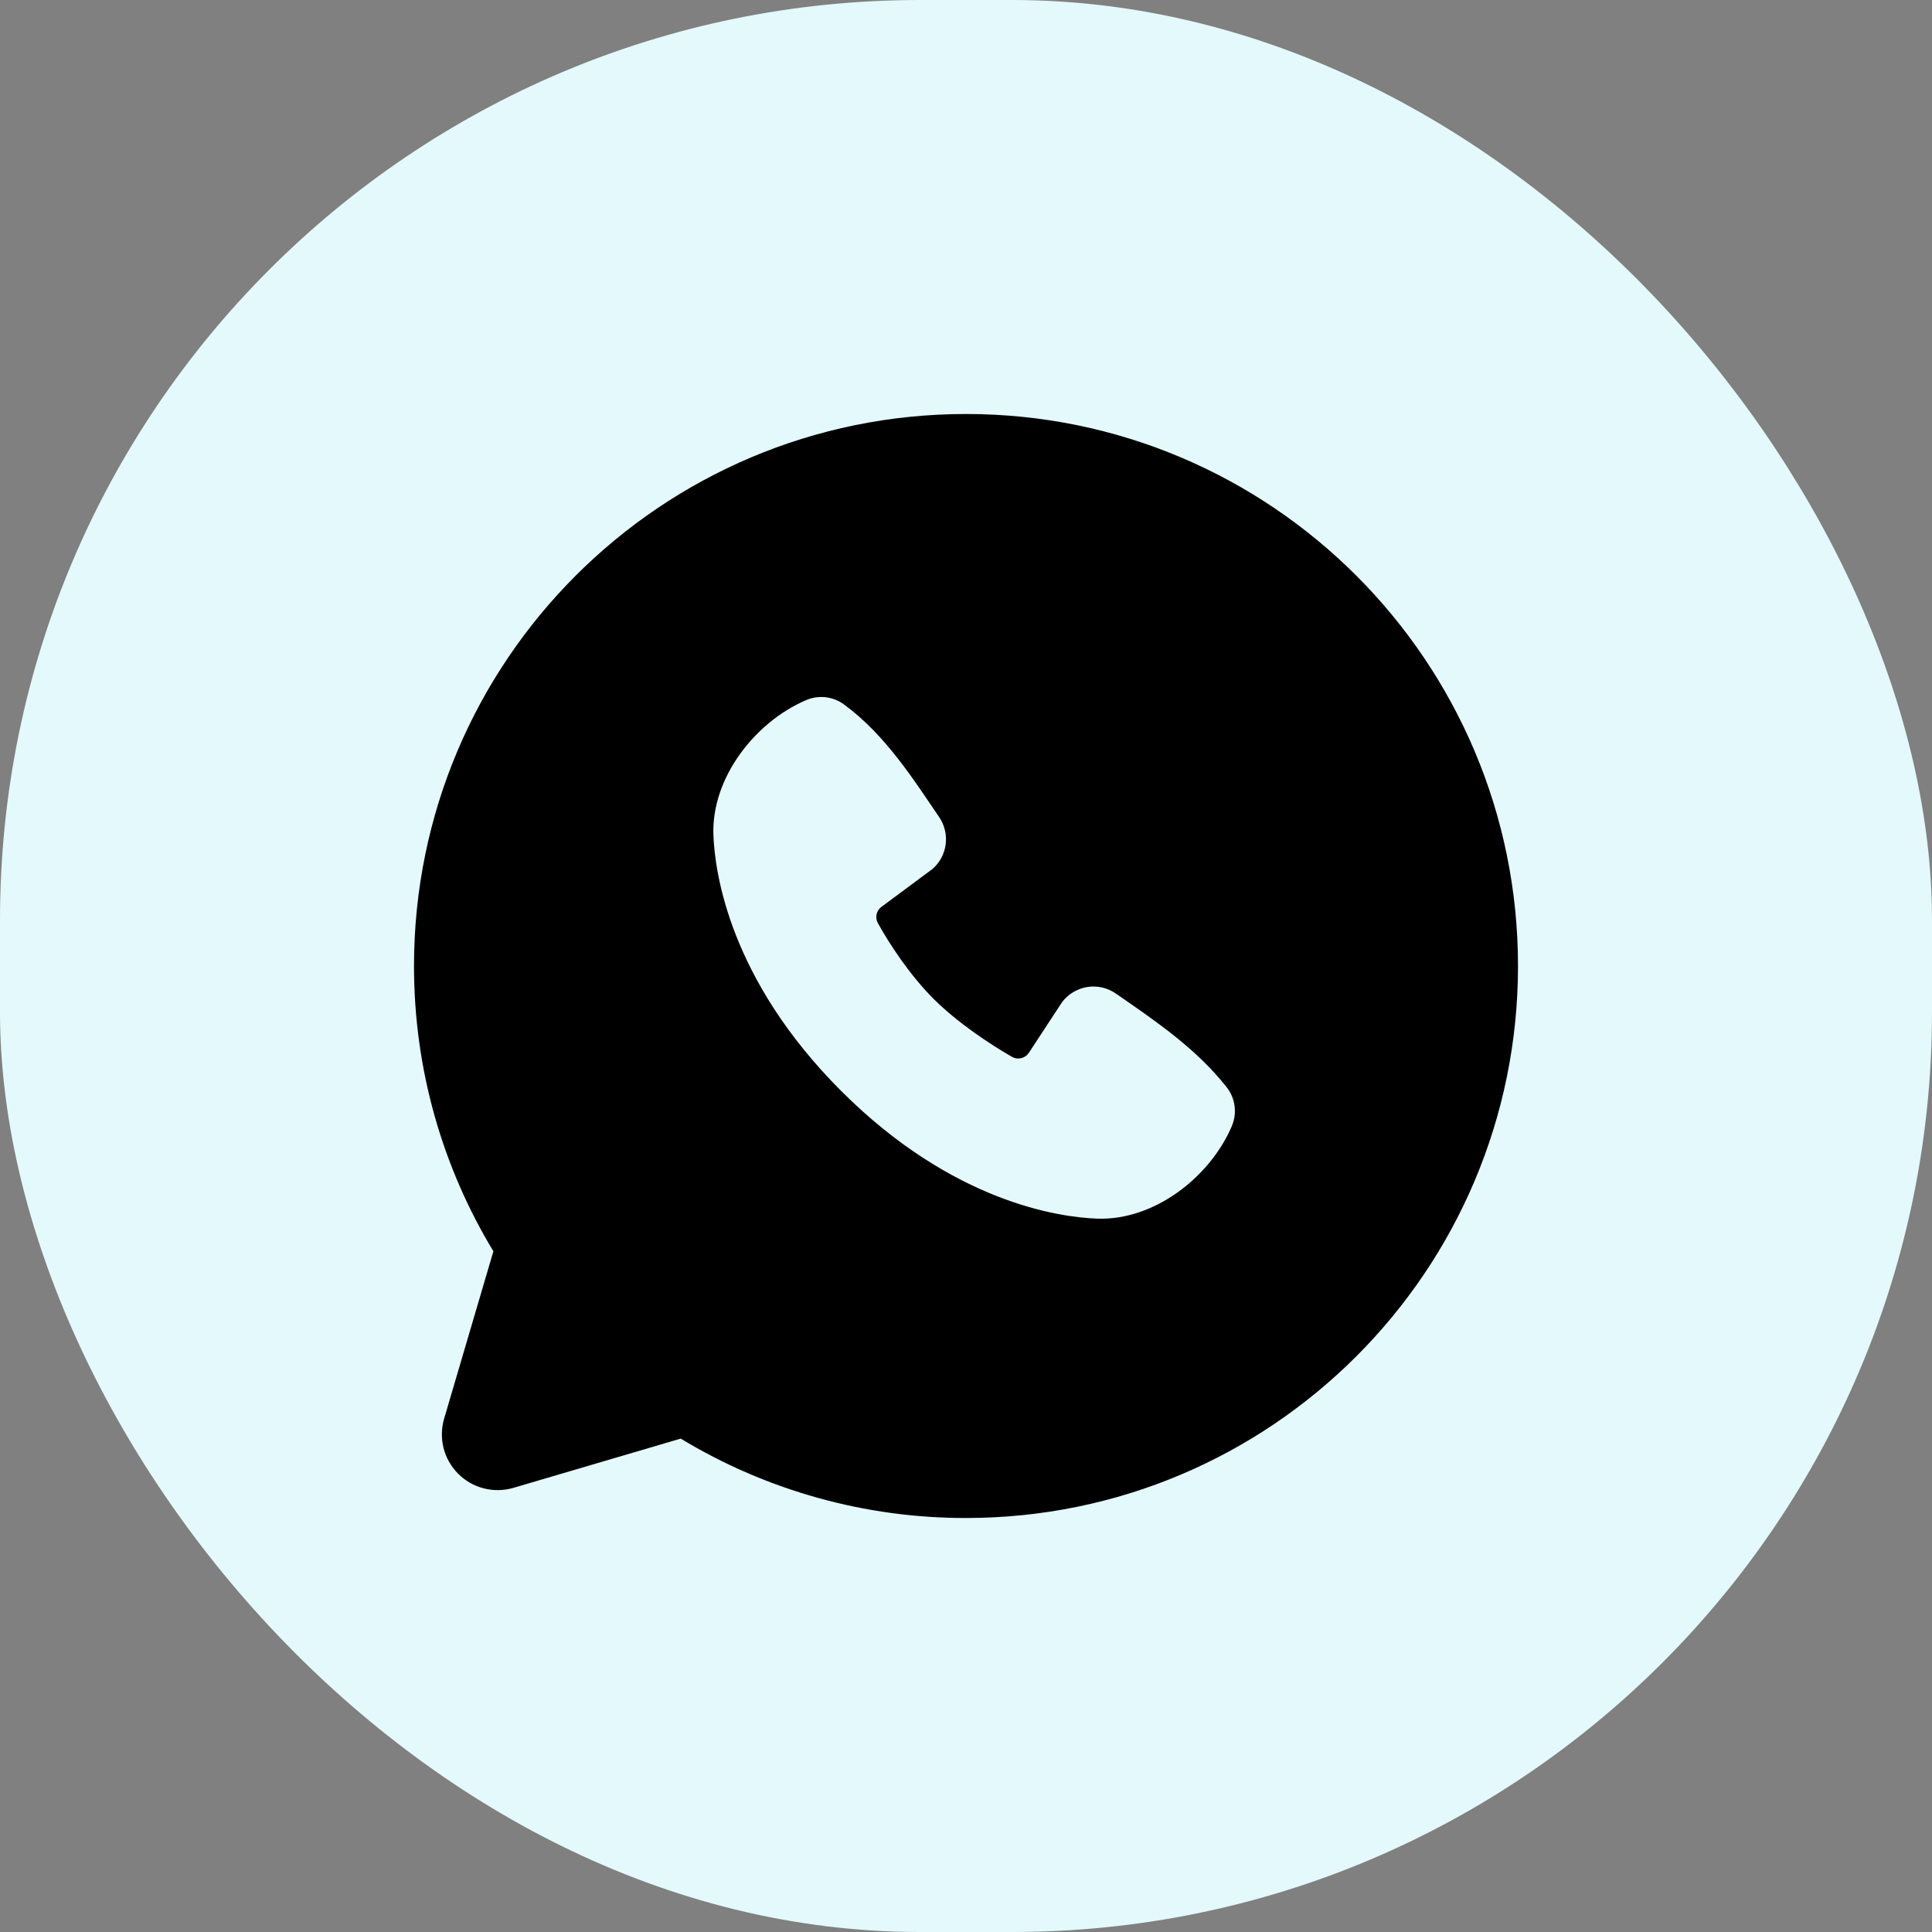
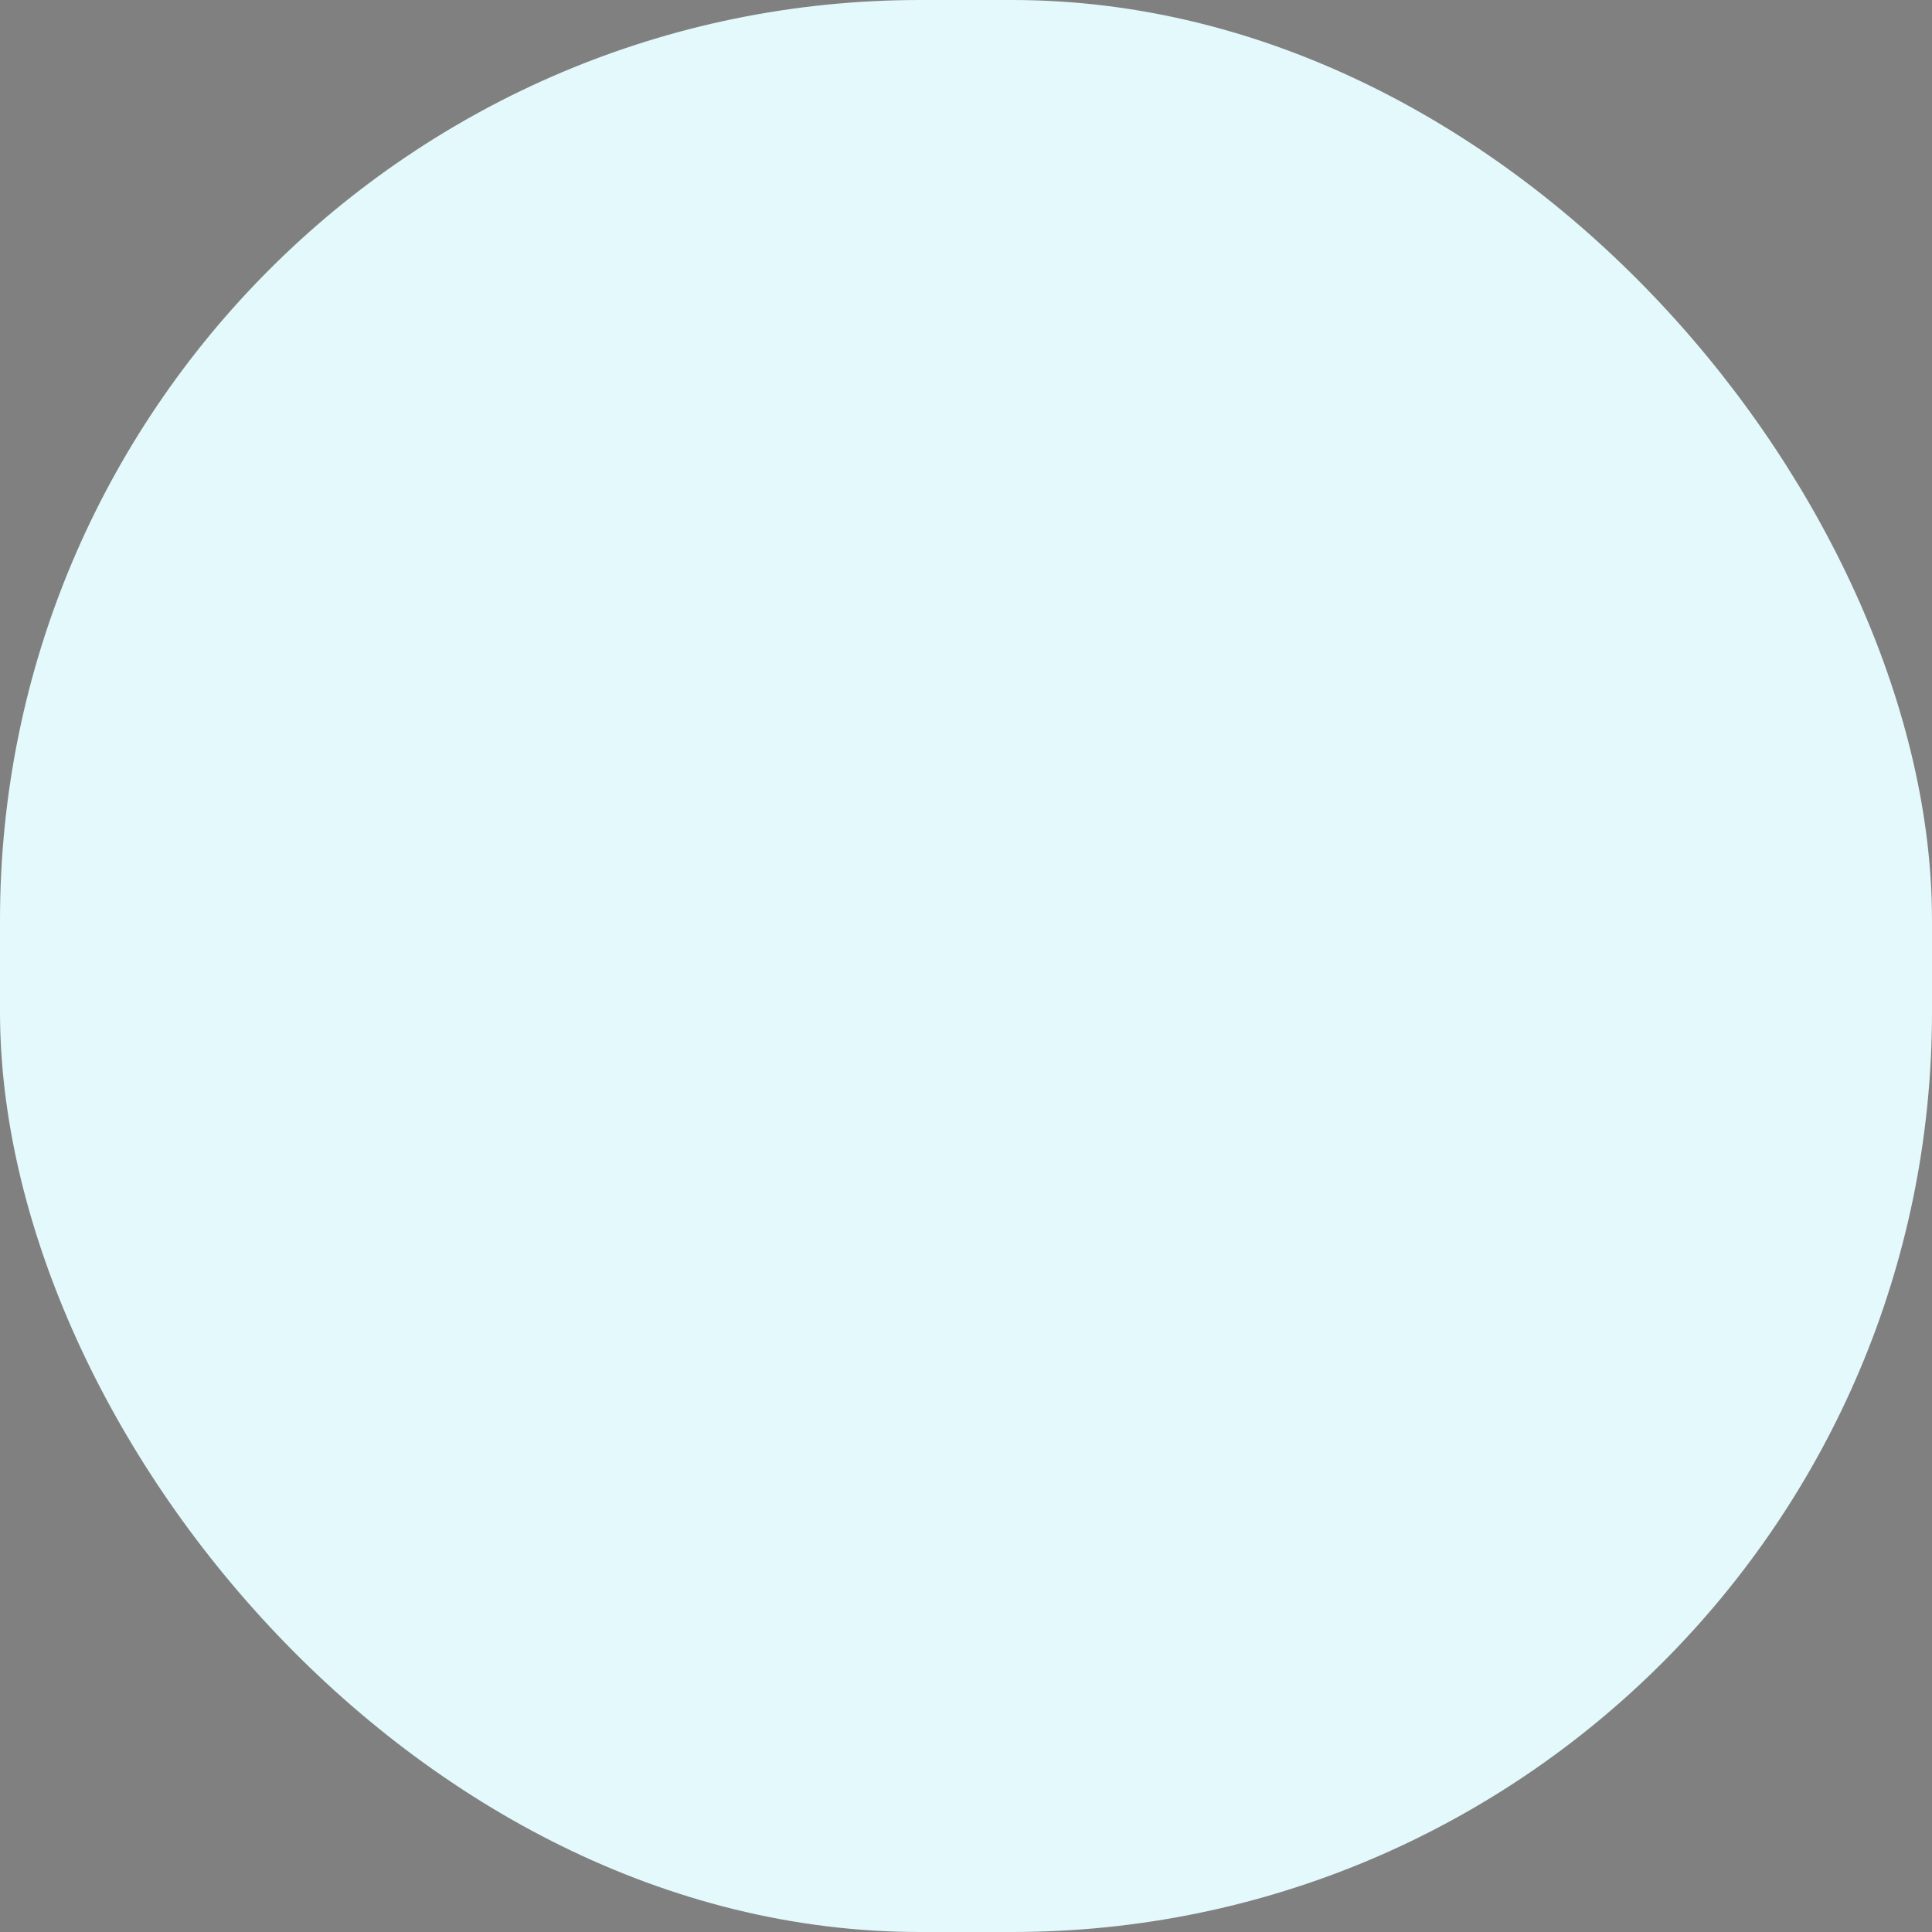
<svg xmlns="http://www.w3.org/2000/svg" width="42" height="42" viewBox="0 0 42 42" fill="none">
  <rect x="0" y="0" width="42" height="42" fill="#808080" stroke="none" />
  <rect width="42" height="42" rx="20" fill="#E3F9FB" />
-   <path fill-rule="evenodd" clip-rule="evenodd" d="M21 9C14.372 9 9 14.372 9 21C9 23.268 9.63 25.392 10.726 27.202L9.655 30.84C9.594 31.049 9.59 31.27 9.643 31.482C9.697 31.692 9.807 31.885 9.961 32.039C10.115 32.193 10.307 32.303 10.518 32.356C10.729 32.41 10.951 32.406 11.16 32.345L14.798 31.274C16.669 32.406 18.814 33.003 21 33C27.628 33 33 27.628 33 21C33 14.372 27.628 9 21 9ZM18.286 23.716C20.713 26.142 23.03 26.462 23.849 26.492C25.093 26.538 26.305 25.588 26.777 24.485C26.836 24.348 26.858 24.197 26.839 24.049C26.821 23.9 26.763 23.759 26.671 23.641C26.014 22.801 25.124 22.198 24.256 21.598C24.074 21.472 23.851 21.422 23.634 21.457C23.416 21.493 23.22 21.611 23.088 21.787L22.368 22.885C22.33 22.944 22.271 22.986 22.203 23.003C22.135 23.02 22.063 23.011 22.002 22.976C21.514 22.697 20.802 22.222 20.291 21.71C19.78 21.199 19.333 20.52 19.082 20.063C19.051 20.005 19.042 19.937 19.057 19.873C19.072 19.809 19.109 19.752 19.163 19.714L20.272 18.89C20.43 18.753 20.532 18.562 20.558 18.354C20.585 18.146 20.534 17.935 20.416 17.762C19.878 16.975 19.252 15.974 18.343 15.311C18.226 15.226 18.089 15.173 17.945 15.157C17.801 15.141 17.655 15.163 17.522 15.221C16.418 15.694 15.463 16.906 15.509 18.152C15.539 18.971 15.859 21.288 18.286 23.716Z" fill="black" />
</svg>